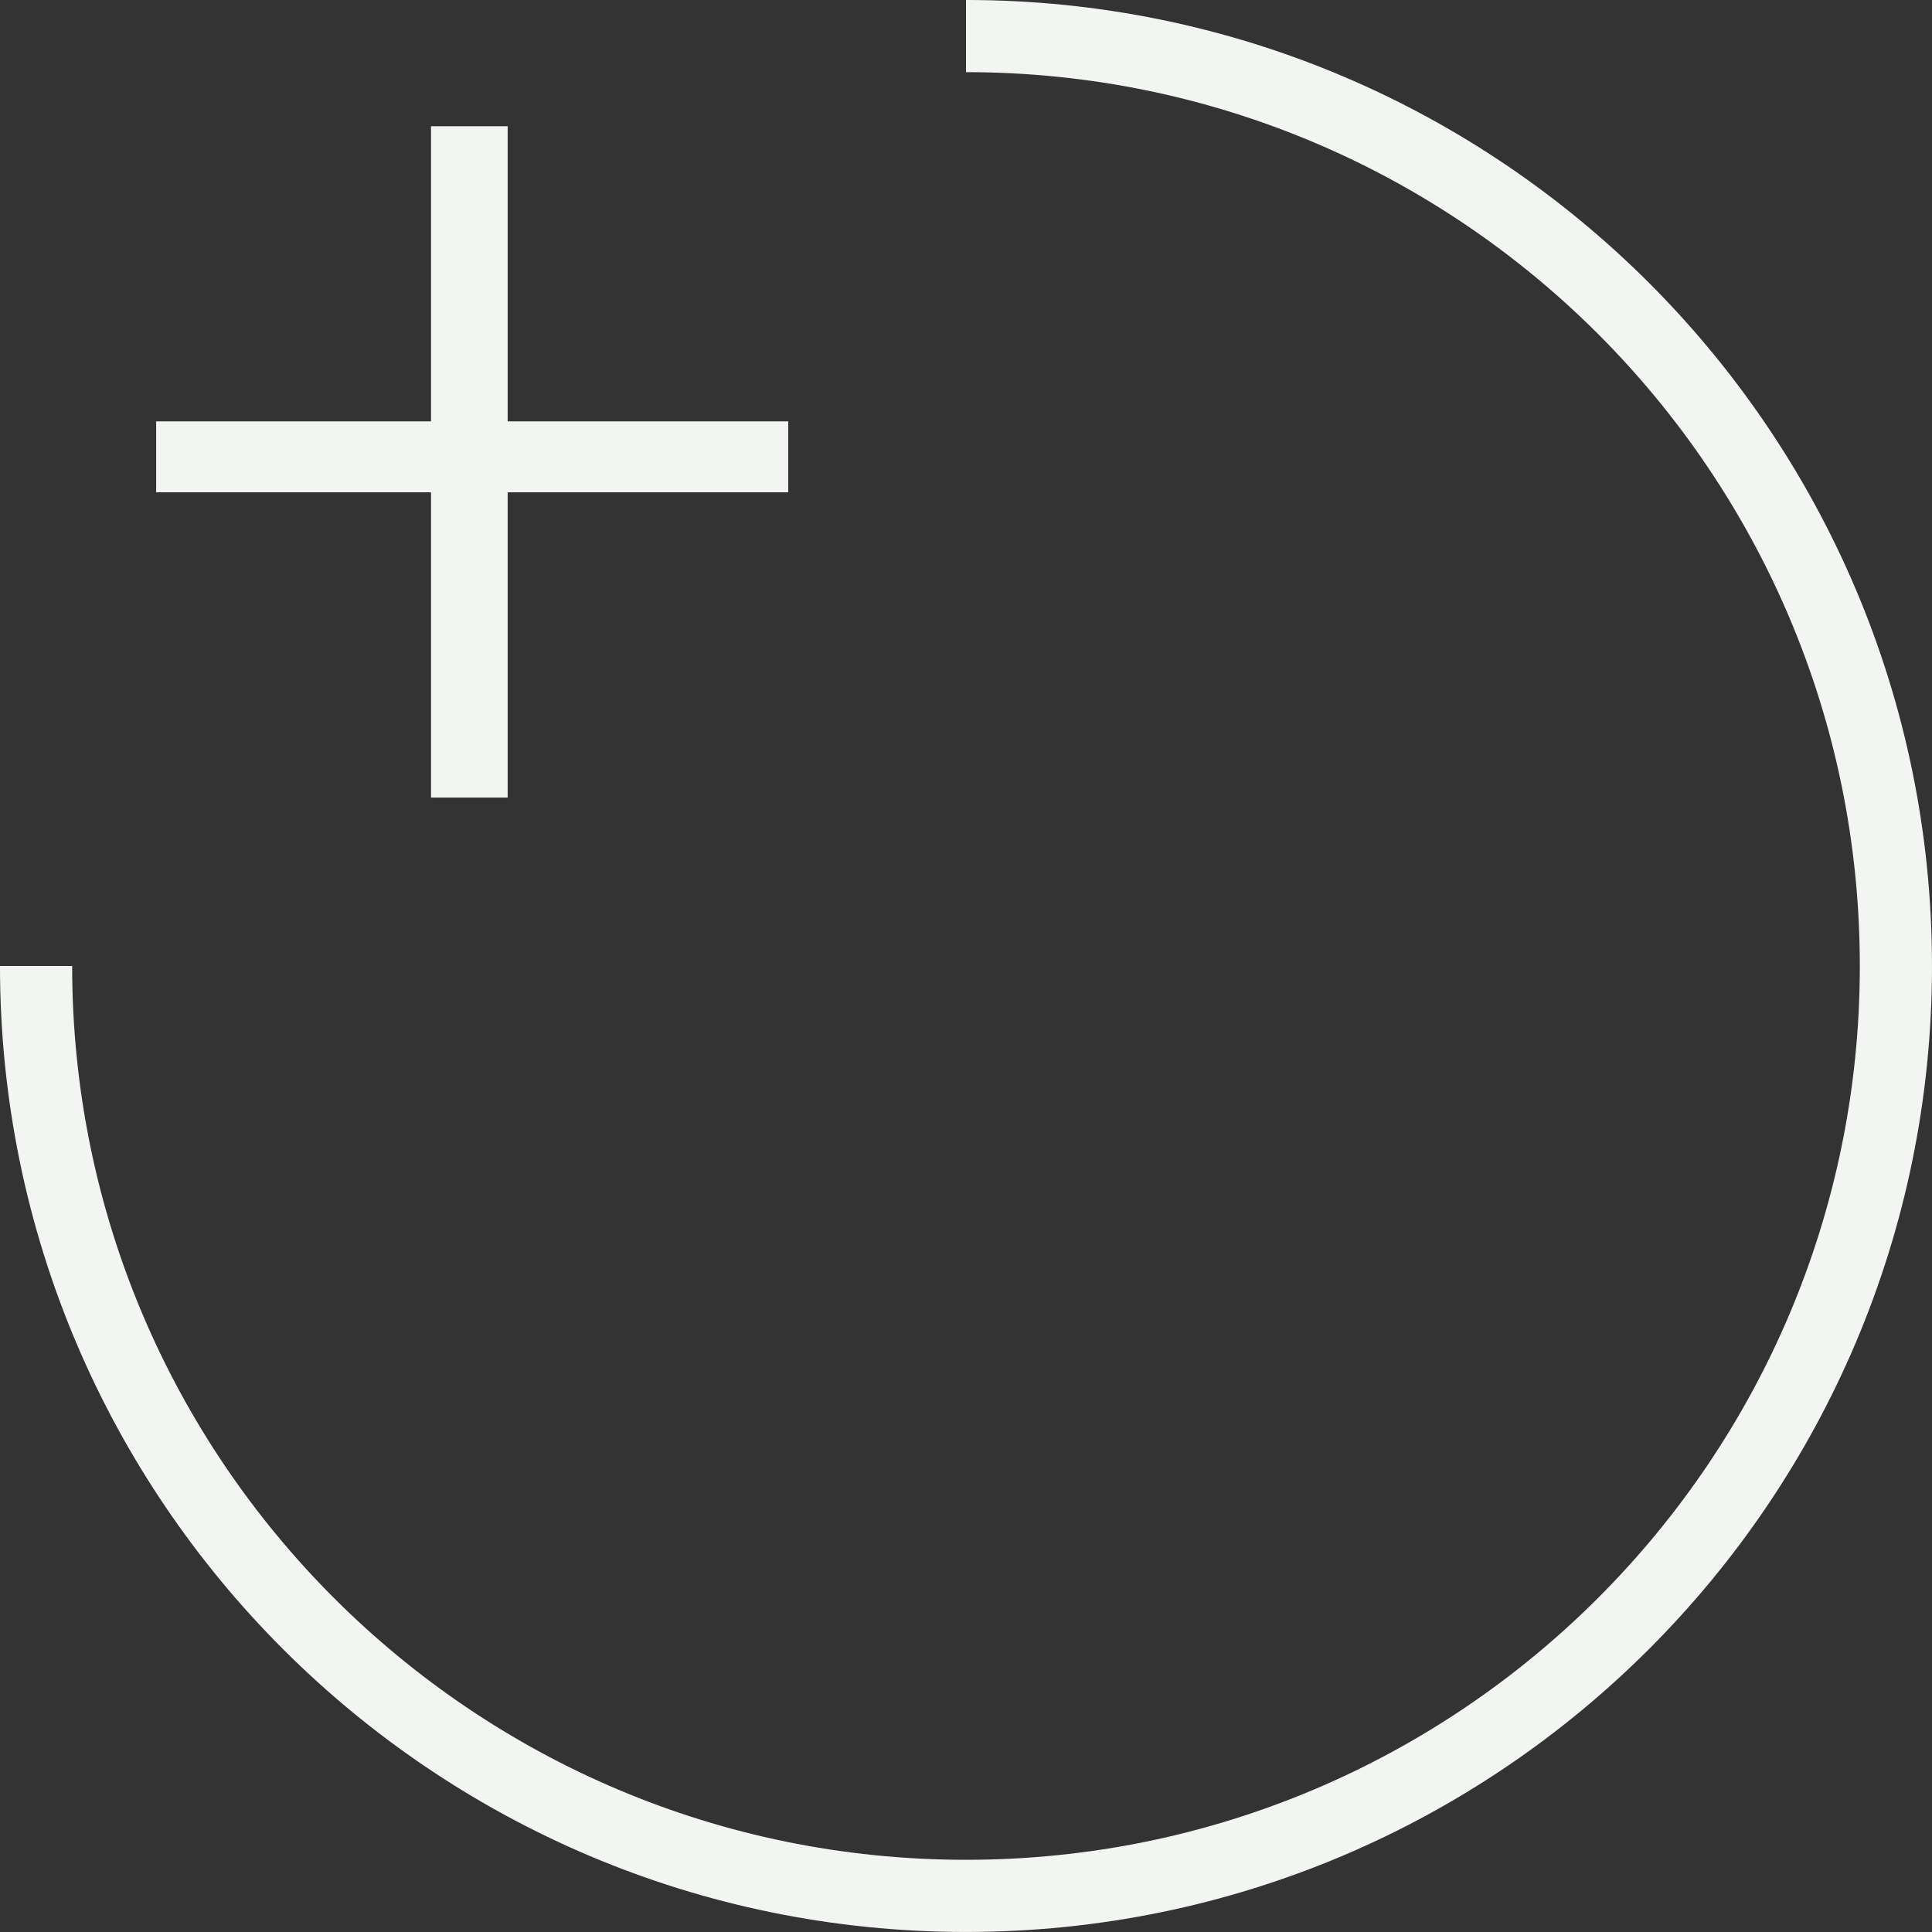
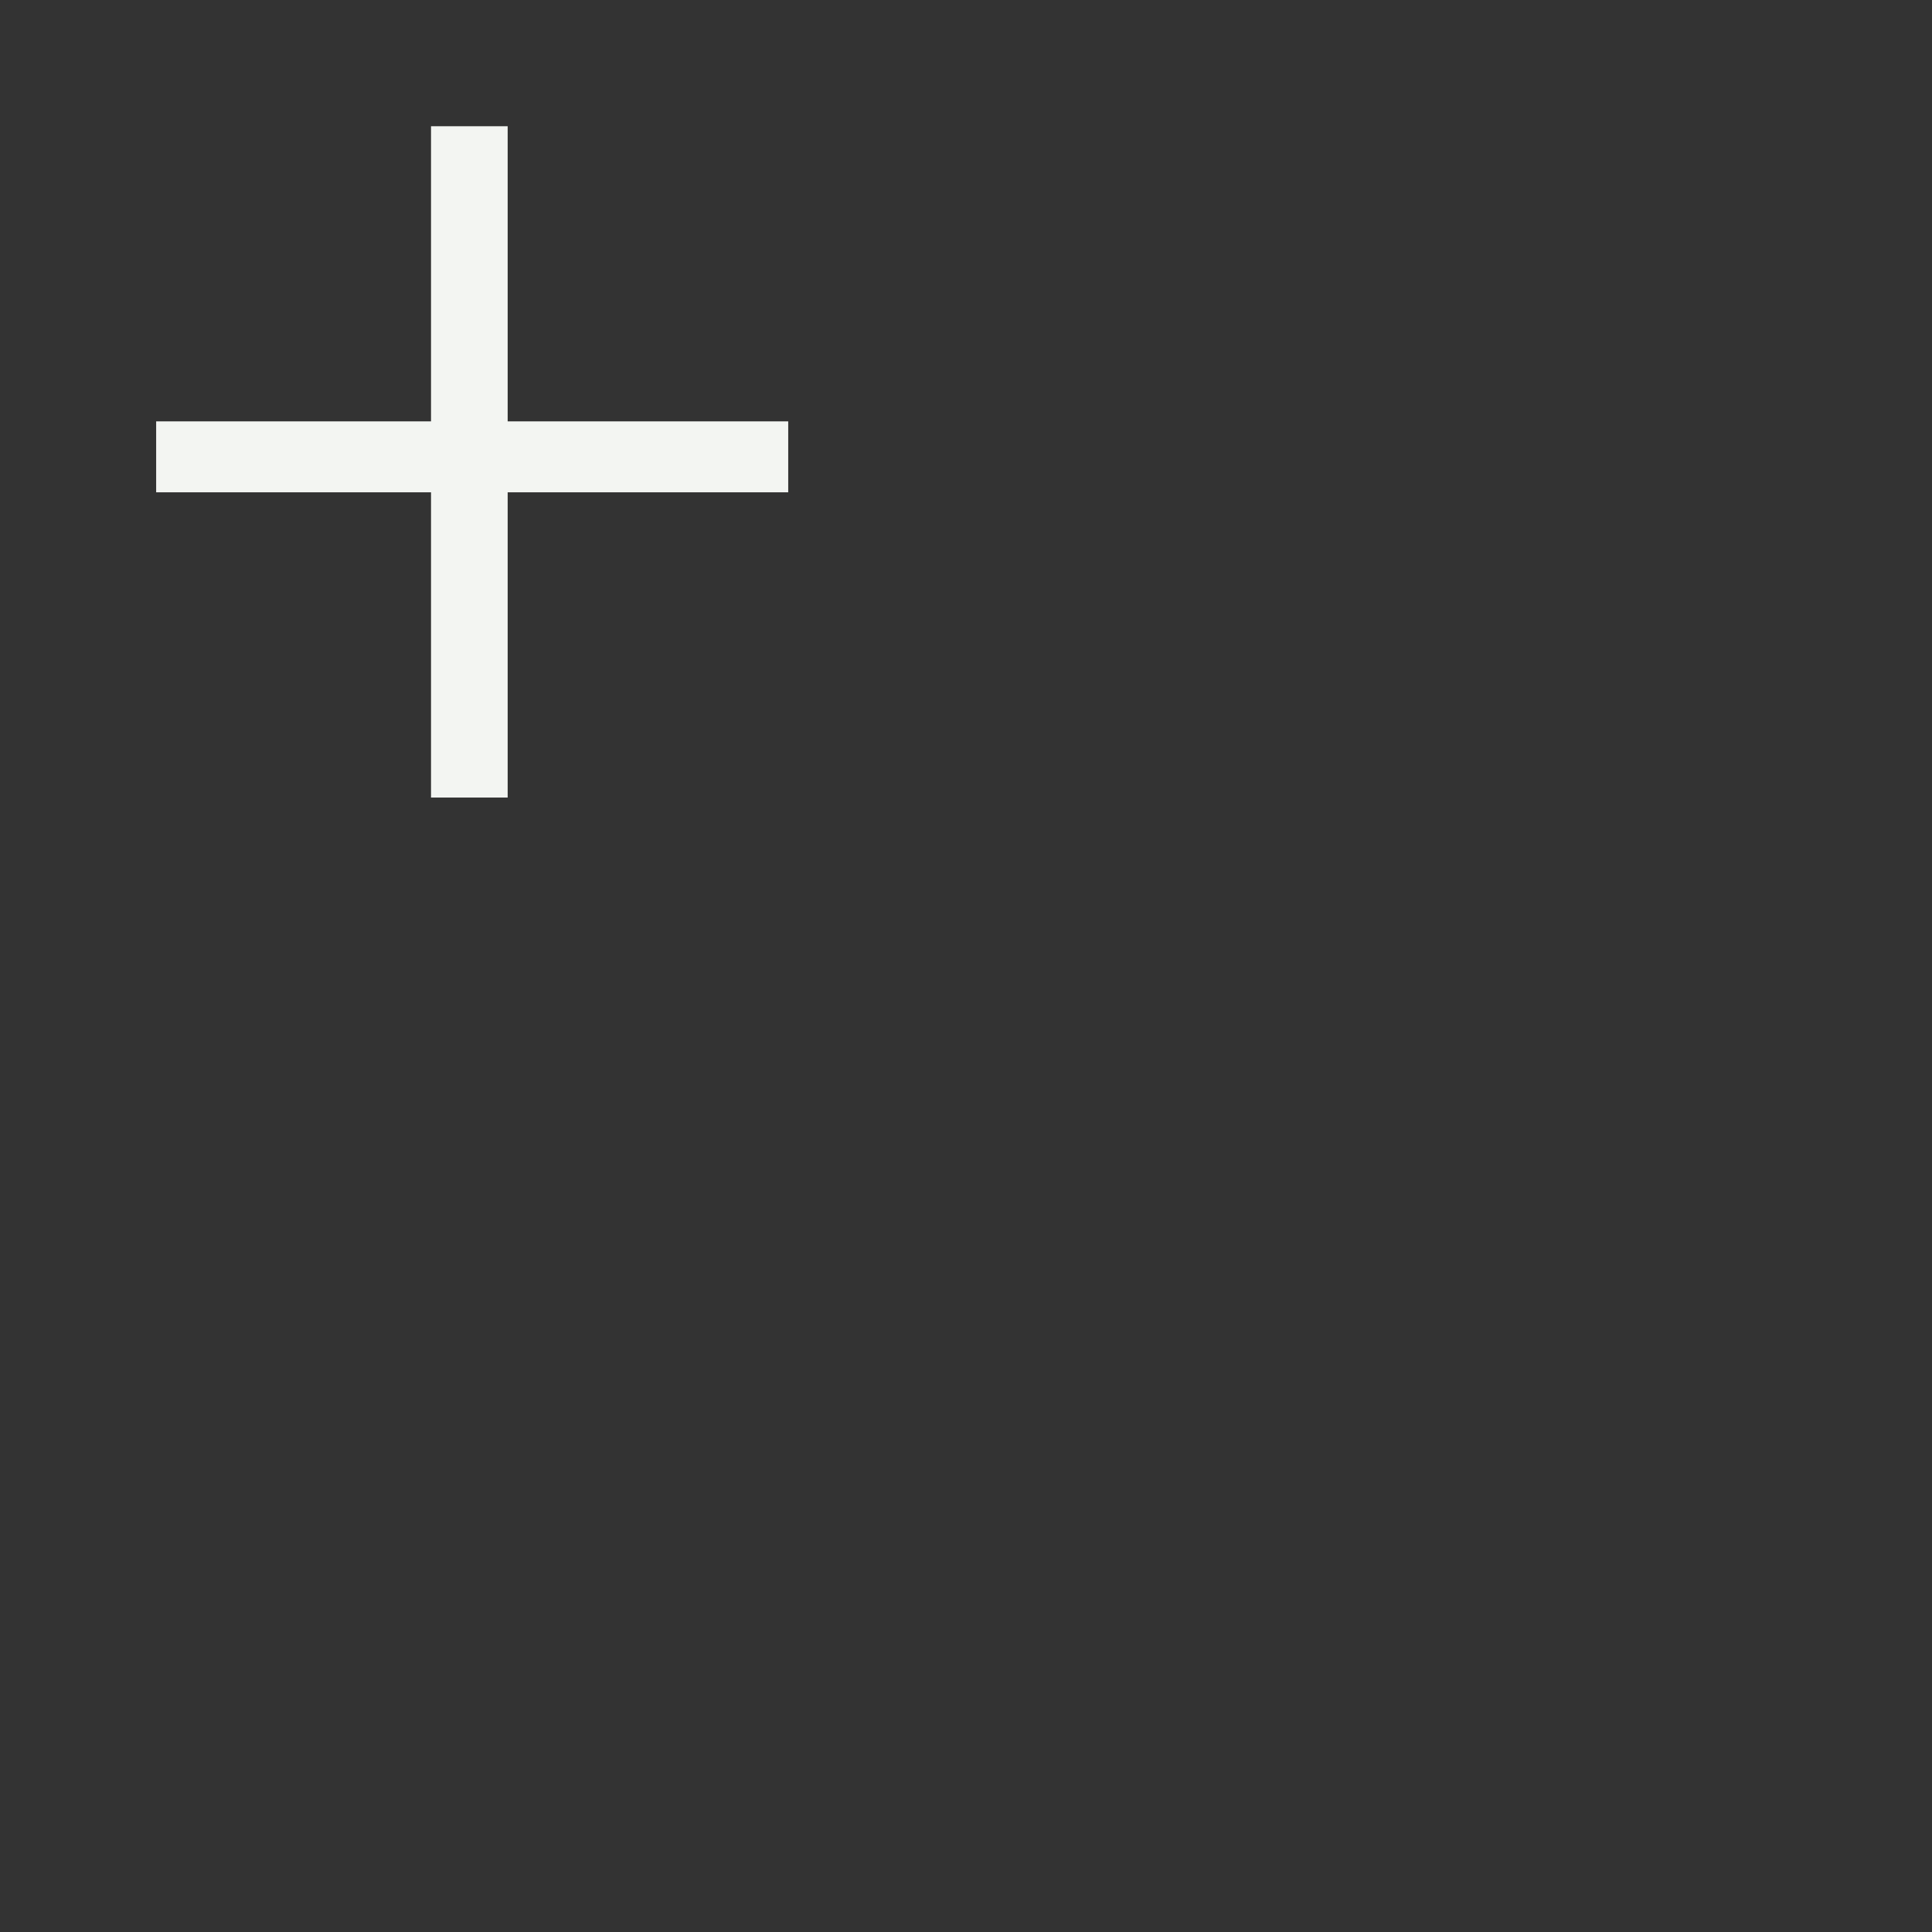
<svg xmlns="http://www.w3.org/2000/svg" id="Layer_2" data-name="Layer 2" viewBox="0 0 798.62 798.62">
  <rect x="0" y="0" width="798.62" height="798.62" fill="#333333" stroke="none" />
  <defs>
    <style>
      .cls-1 {
        fill: #f3f5f2;
      }

      .cls-2 {
        fill: none;
        stroke: #f3f5f2;
        stroke-miterlimit: 10;
        stroke-width: 29.83px;
      }
    </style>
  </defs>
  <g id="Layer_1-2" data-name="Layer 1">
    <g>
-       <path class="cls-2" d="M399.31,14.91c212.3,0,384.39,172.1,384.39,384.39s-172.1,384.39-384.39,384.39S14.91,611.6,14.91,399.31" />
      <path class="cls-1" d="M209.85,174.18h115.97v29.32h-115.97v126.18h-31.68v-126.18h-113.62v-29.32h113.62V52.18h31.68v121.99Z" />
    </g>
  </g>
</svg>